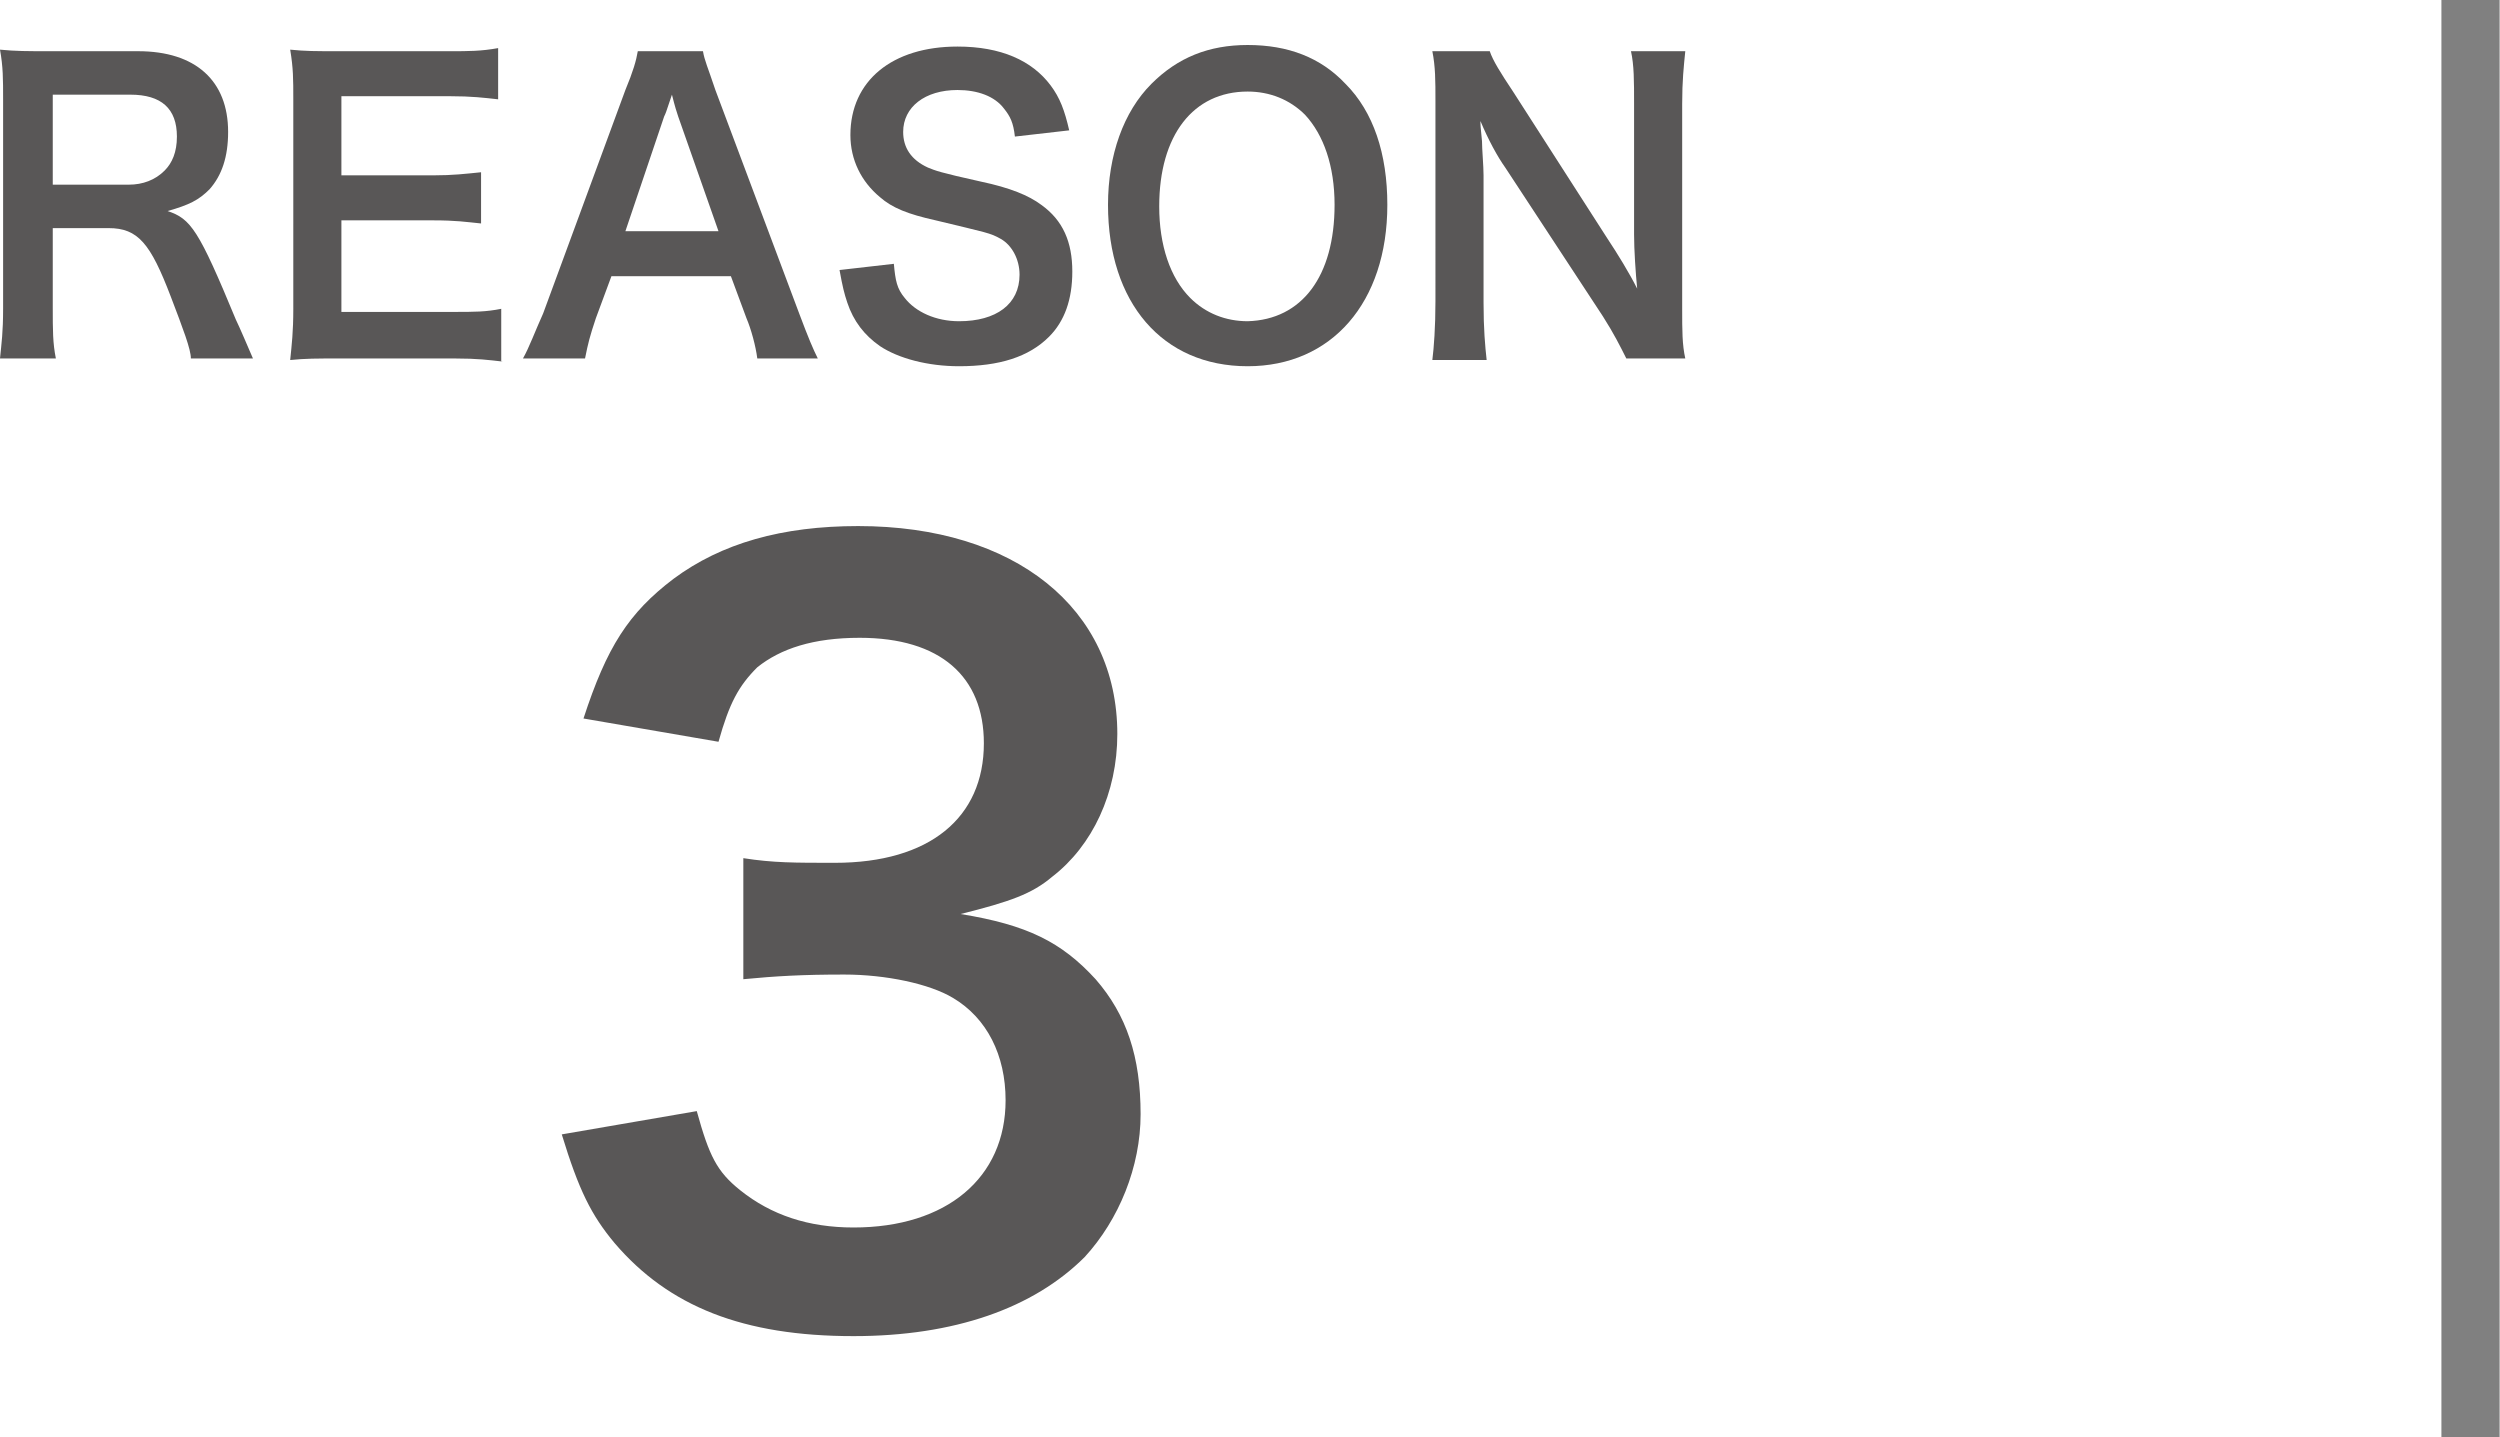
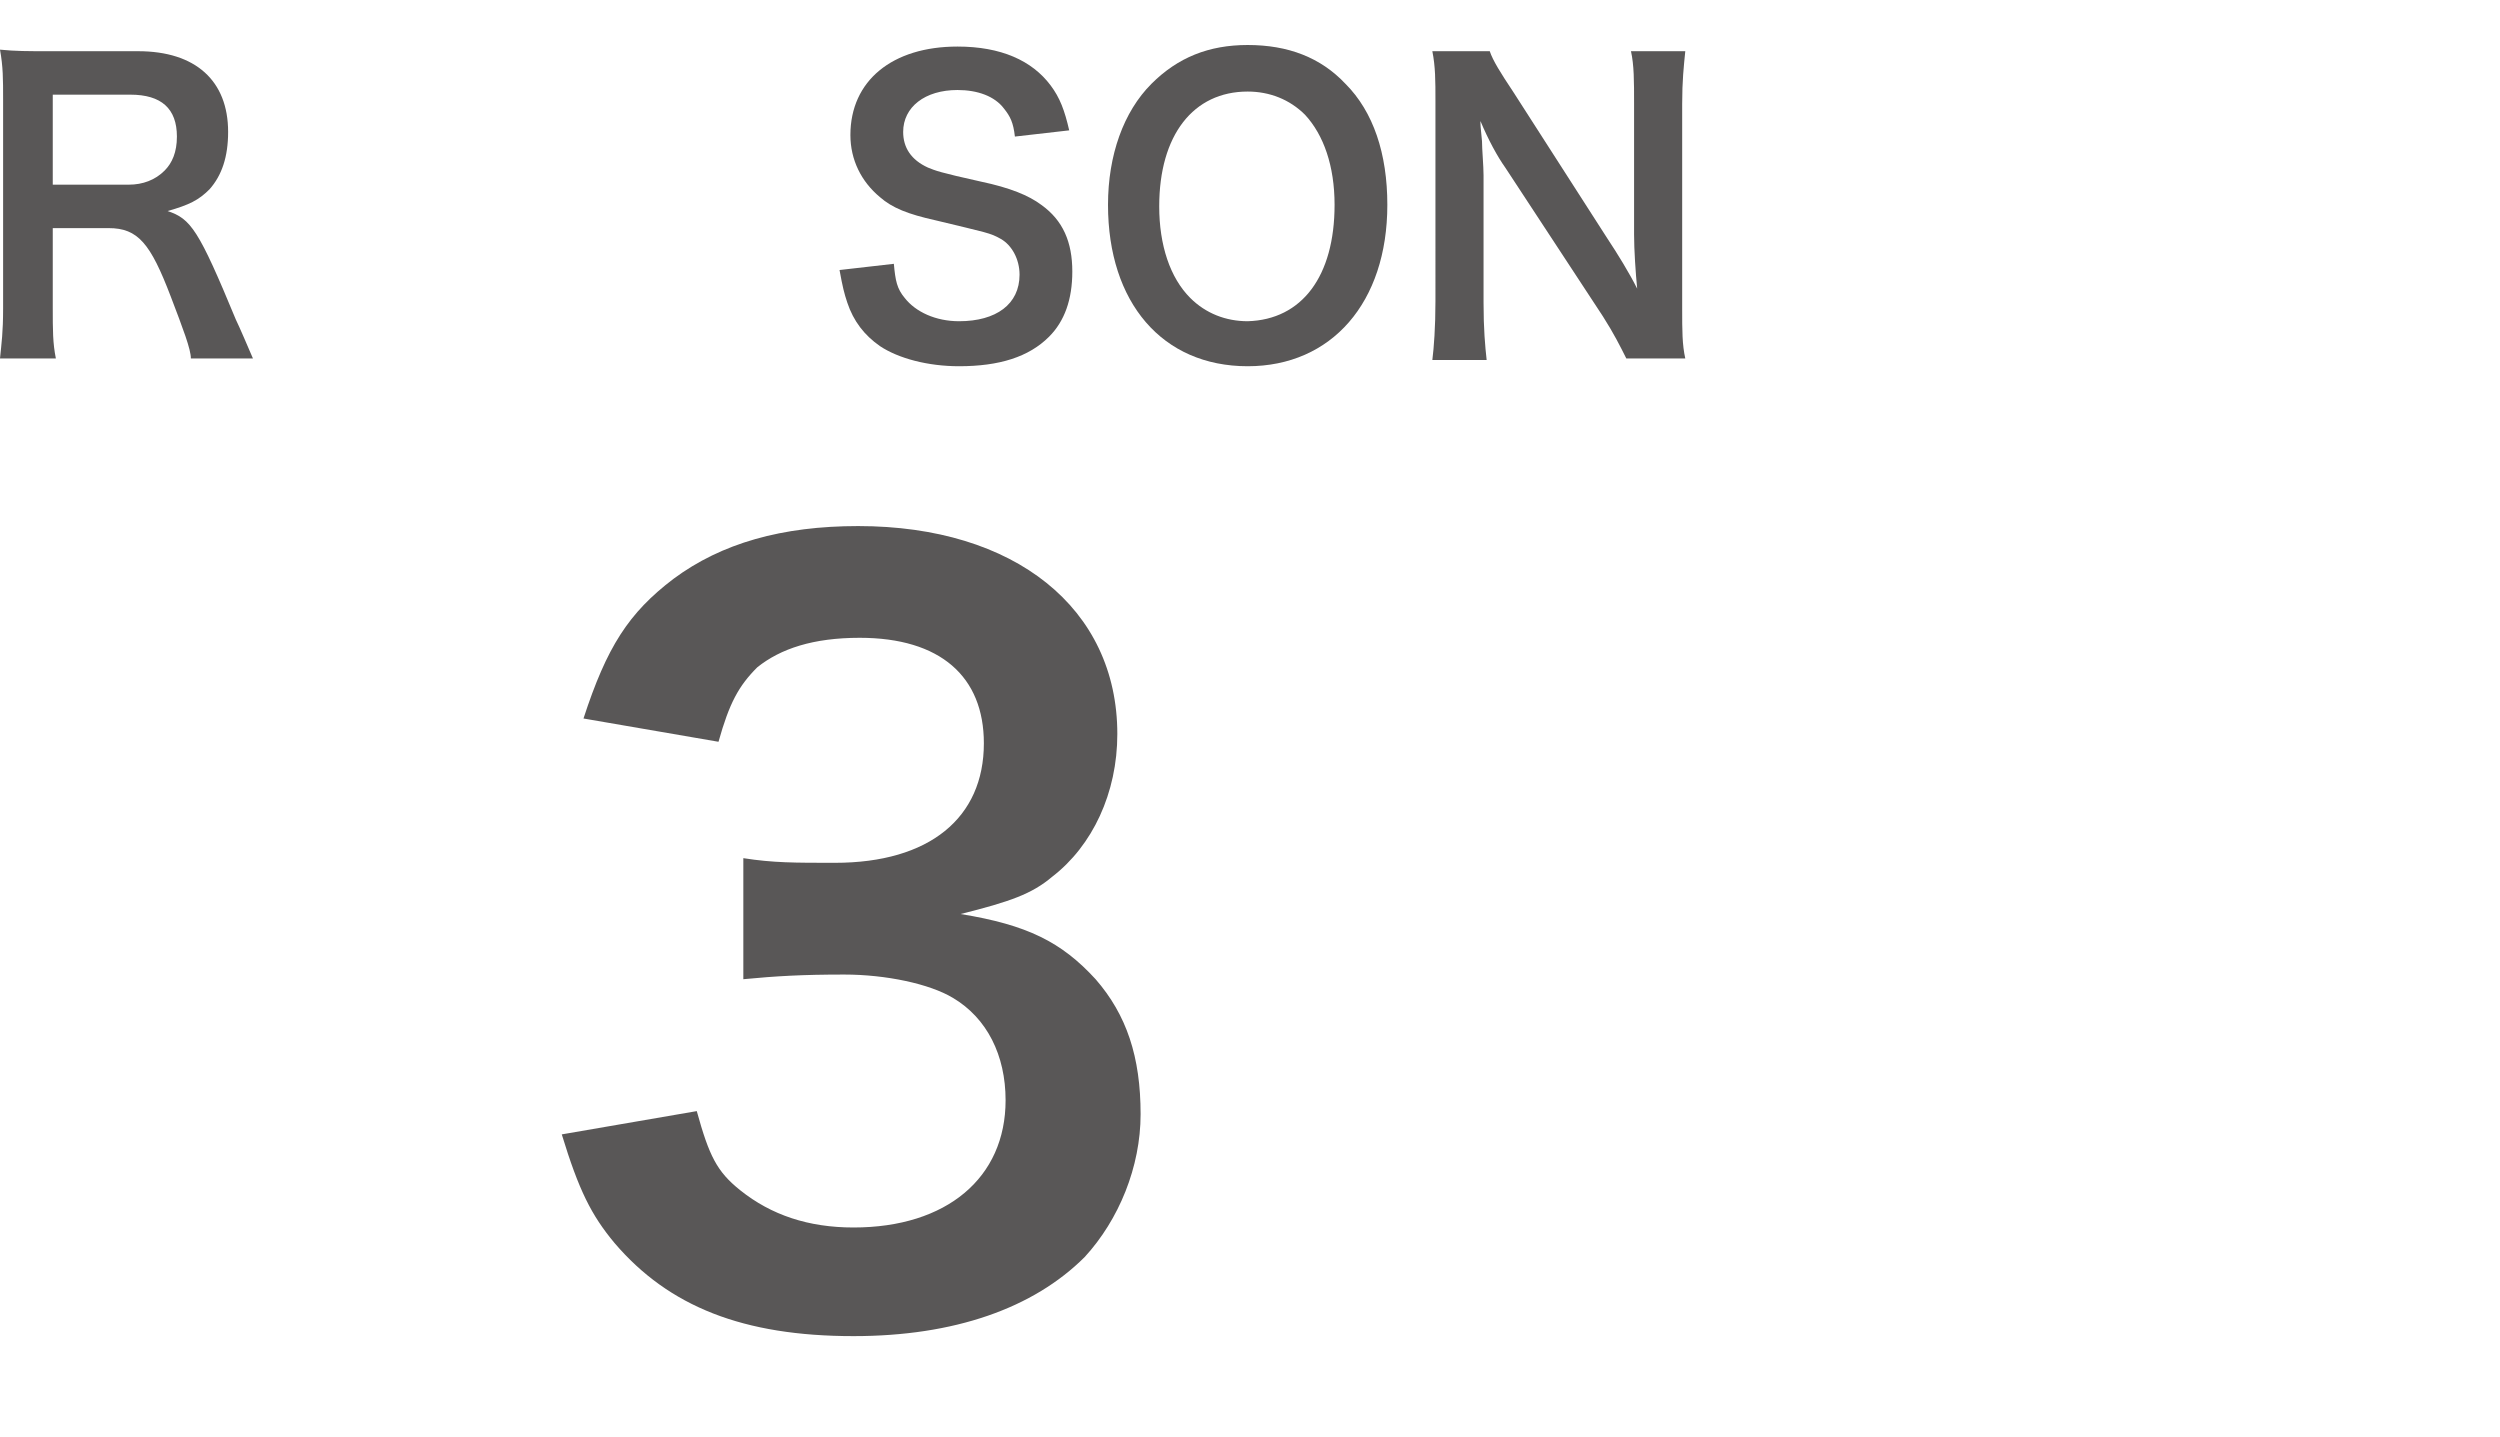
<svg xmlns="http://www.w3.org/2000/svg" version="1.1" x="0px" y="0px" viewBox="0 0 161.1 92.6" style="enable-background:new 0 0 161.1 92.6;" xml:space="preserve">
  <style type="text/css">
	.st0{fill:#595757;}
	.st1{fill:none;stroke:#808080;stroke-width:3.75;stroke-miterlimit:10;}
</style>
  <g id="レイヤー_1">
</g>
  <g id="_x31_0">
    <g>
      <g>
        <g>
          <path class="st0" d="M12.3,23.1c0-0.6-0.5-1.9-1.3-4c-1.3-3.4-2.1-4.4-4-4.4H3.4v5.1c0,1.5,0,2.3,0.2,3.3H0      c0.1-1,0.2-1.7,0.2-3.2V6.4c0-1.3,0-2.1-0.2-3.2c1,0.1,1.8,0.1,3.1,0.1h5.8c3.7,0,5.8,1.9,5.8,5.2c0,1.6-0.4,2.8-1.2,3.7      c-0.7,0.7-1.3,1-2.7,1.4c1.5,0.5,2,1.2,4.4,7c0.2,0.4,0.8,1.8,1.1,2.5H12.3z M8.3,11.9c0.9,0,1.7-0.3,2.3-0.9      c0.5-0.5,0.8-1.2,0.8-2.2c0-1.8-1-2.7-3-2.7h-5v5.8H8.3z" />
-           <path class="st0" d="M32.4,23.3c-0.9-0.1-1.6-0.2-3.1-0.2h-7.5c-1.4,0-2.1,0-3.1,0.1c0.1-1,0.2-1.8,0.2-3.3V6.4      c0-1.3,0-2-0.2-3.2c1,0.1,1.6,0.1,3.1,0.1H29c1.2,0,2,0,3.1-0.2v3.3c-0.9-0.1-1.7-0.2-3.1-0.2h-7v5.1h5.9c1.3,0,2.1-0.1,3.1-0.2      v3.3c-1-0.1-1.6-0.2-3.1-0.2H22v5.9h7.2c1.4,0,2.1,0,3.1-0.2V23.3z" />
-           <path class="st0" d="M48.8,23.1c-0.1-0.8-0.4-1.9-0.7-2.6l-1-2.7h-7.7l-1,2.7c-0.4,1.2-0.5,1.6-0.7,2.6h-4      c0.4-0.7,0.8-1.8,1.3-2.9l5.3-14.4c0.5-1.2,0.7-1.9,0.8-2.5h4.2c0.1,0.6,0.3,1,0.8,2.5l5.4,14.4c0.6,1.6,0.9,2.3,1.2,2.9H48.8z       M43.7,7.5c-0.1-0.3-0.2-0.6-0.4-1.4c-0.4,1.2-0.4,1.2-0.5,1.4l-2.5,7.4h6L43.7,7.5z" />
          <path class="st0" d="M57.6,17c0.1,1.1,0.2,1.6,0.7,2.2c0.7,0.9,2,1.5,3.5,1.5c2.4,0,3.9-1.1,3.9-3c0-1-0.5-1.9-1.2-2.3      c-0.7-0.4-0.9-0.4-4.2-1.2c-1.8-0.4-2.8-0.8-3.6-1.5c-1.2-1-1.9-2.4-1.9-4c0-3.5,2.7-5.7,6.9-5.7c2.8,0,4.8,0.9,6,2.5      c0.6,0.8,0.9,1.6,1.2,2.9l-3.5,0.4c-0.1-0.9-0.3-1.3-0.7-1.8c-0.6-0.8-1.7-1.2-3-1.2c-2.1,0-3.5,1.1-3.5,2.7      c0,1,0.5,1.8,1.6,2.3c0.5,0.2,0.7,0.3,3.4,0.9c1.9,0.4,3.1,0.9,3.9,1.5c1.4,1,2,2.4,2,4.3c0,1.8-0.5,3.2-1.5,4.2      c-1.3,1.3-3.2,1.9-5.8,1.9c-2,0-3.9-0.5-5.1-1.3c-1-0.7-1.7-1.6-2.1-2.8c-0.2-0.6-0.3-1-0.5-2.1L57.6,17z" />
          <path class="st0" d="M86.7,5.4c1.8,1.8,2.7,4.5,2.7,7.8c0,6.3-3.6,10.4-9,10.4c-5.5,0-9-4.1-9-10.4c0-3.2,1-6,2.8-7.8      c1.7-1.7,3.7-2.5,6.2-2.5C83,2.9,85.1,3.7,86.7,5.4z M86,13.2c0-2.5-0.7-4.5-1.9-5.8c-1-1-2.3-1.5-3.7-1.5      c-3.5,0-5.7,2.8-5.7,7.4c0,2.5,0.7,4.6,2,5.9c1,1,2.3,1.5,3.7,1.5C83.9,20.6,86,17.8,86,13.2z" />
          <path class="st0" d="M104.8,23.1c-0.4-0.8-0.8-1.6-1.5-2.7L97,10.8c-0.5-0.7-1.1-1.8-1.6-3c0,0.3,0,0.3,0.1,1.3      c0,0.5,0.1,1.6,0.1,2.2v8.2c0,1.7,0.1,2.8,0.2,3.7h-3.5c0.1-0.8,0.2-2.1,0.2-3.8V6.5c0-1.3,0-2.2-0.2-3.2H96      c0.2,0.6,0.7,1.4,1.5,2.6l6.1,9.5c0.6,0.9,1.4,2.2,1.9,3.2c-0.1-1-0.2-2.5-0.2-3.5V6.7c0-1.5,0-2.5-0.2-3.4h3.5      c-0.1,1-0.2,1.9-0.2,3.4v13.2c0,1.4,0,2.3,0.2,3.2H104.8z" />
        </g>
      </g>
      <g>
        <path class="st0" d="M44.9,71.6c0.8,2.9,1.3,3.9,2.8,5.1c2,1.6,4.4,2.4,7.3,2.4c6,0,9.8-3.2,9.8-8.2c0-2.9-1.2-5.3-3.4-6.6     c-1.5-0.9-4.3-1.5-7-1.5c-2.7,0-4.4,0.1-6.5,0.3v-7.8c1.9,0.3,3.3,0.3,5.9,0.3c6.1,0,9.6-2.9,9.6-7.7c0-4.3-2.8-6.8-8-6.8     c-3,0-5.1,0.7-6.6,1.9c-1.2,1.2-1.8,2.3-2.5,4.8l-8.7-1.5c1.5-4.6,2.9-6.8,5.8-9c3.1-2.3,7-3.4,11.9-3.4     c10.1,0,16.7,5.3,16.7,13.4c0,3.8-1.6,7.2-4.2,9.2c-1.3,1.1-2.7,1.6-5.9,2.4c4.3,0.7,6.5,1.8,8.7,4.2c2,2.3,2.9,5,2.9,8.7     c0,3.4-1.4,6.8-3.6,9.2c-3.3,3.3-8.4,5.1-14.9,5.1c-7.1,0-11.9-1.9-15.4-6c-1.5-1.8-2.3-3.4-3.4-7L44.9,71.6z" />
      </g>
    </g>
-     <line class="st1" x1="159.2" y1="0" x2="159.2" y2="92.6" />
  </g>
</svg>